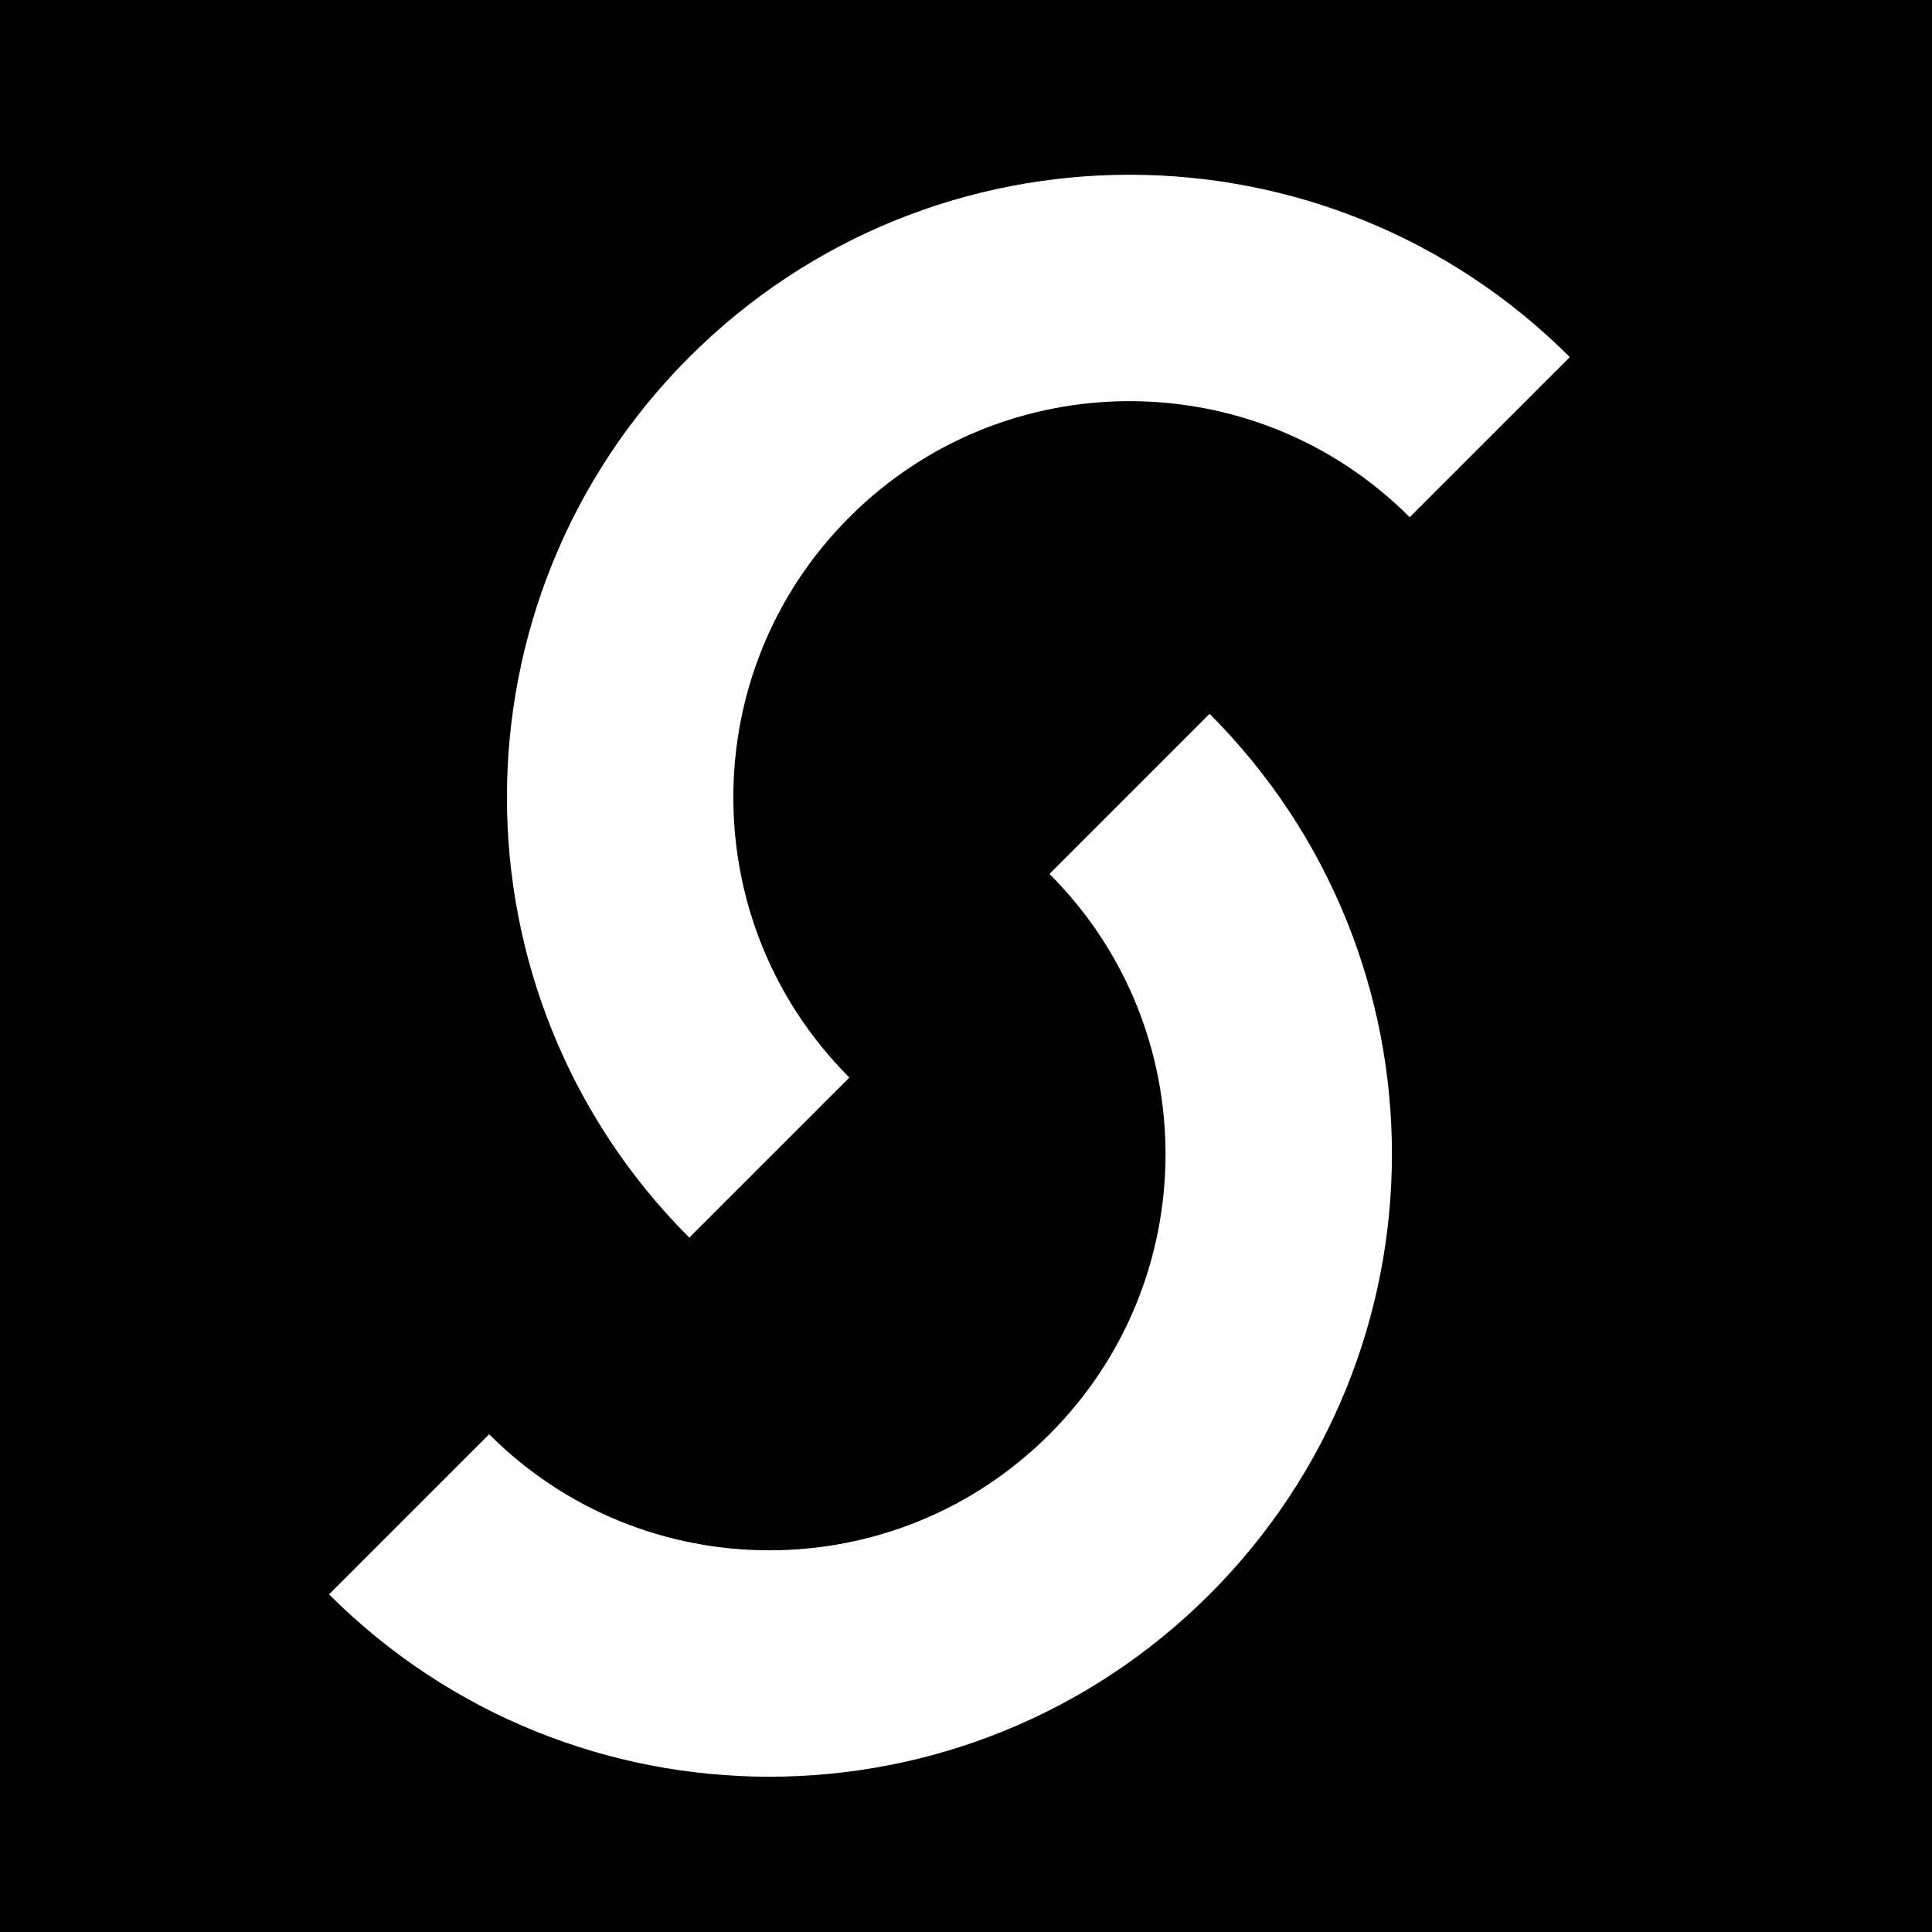
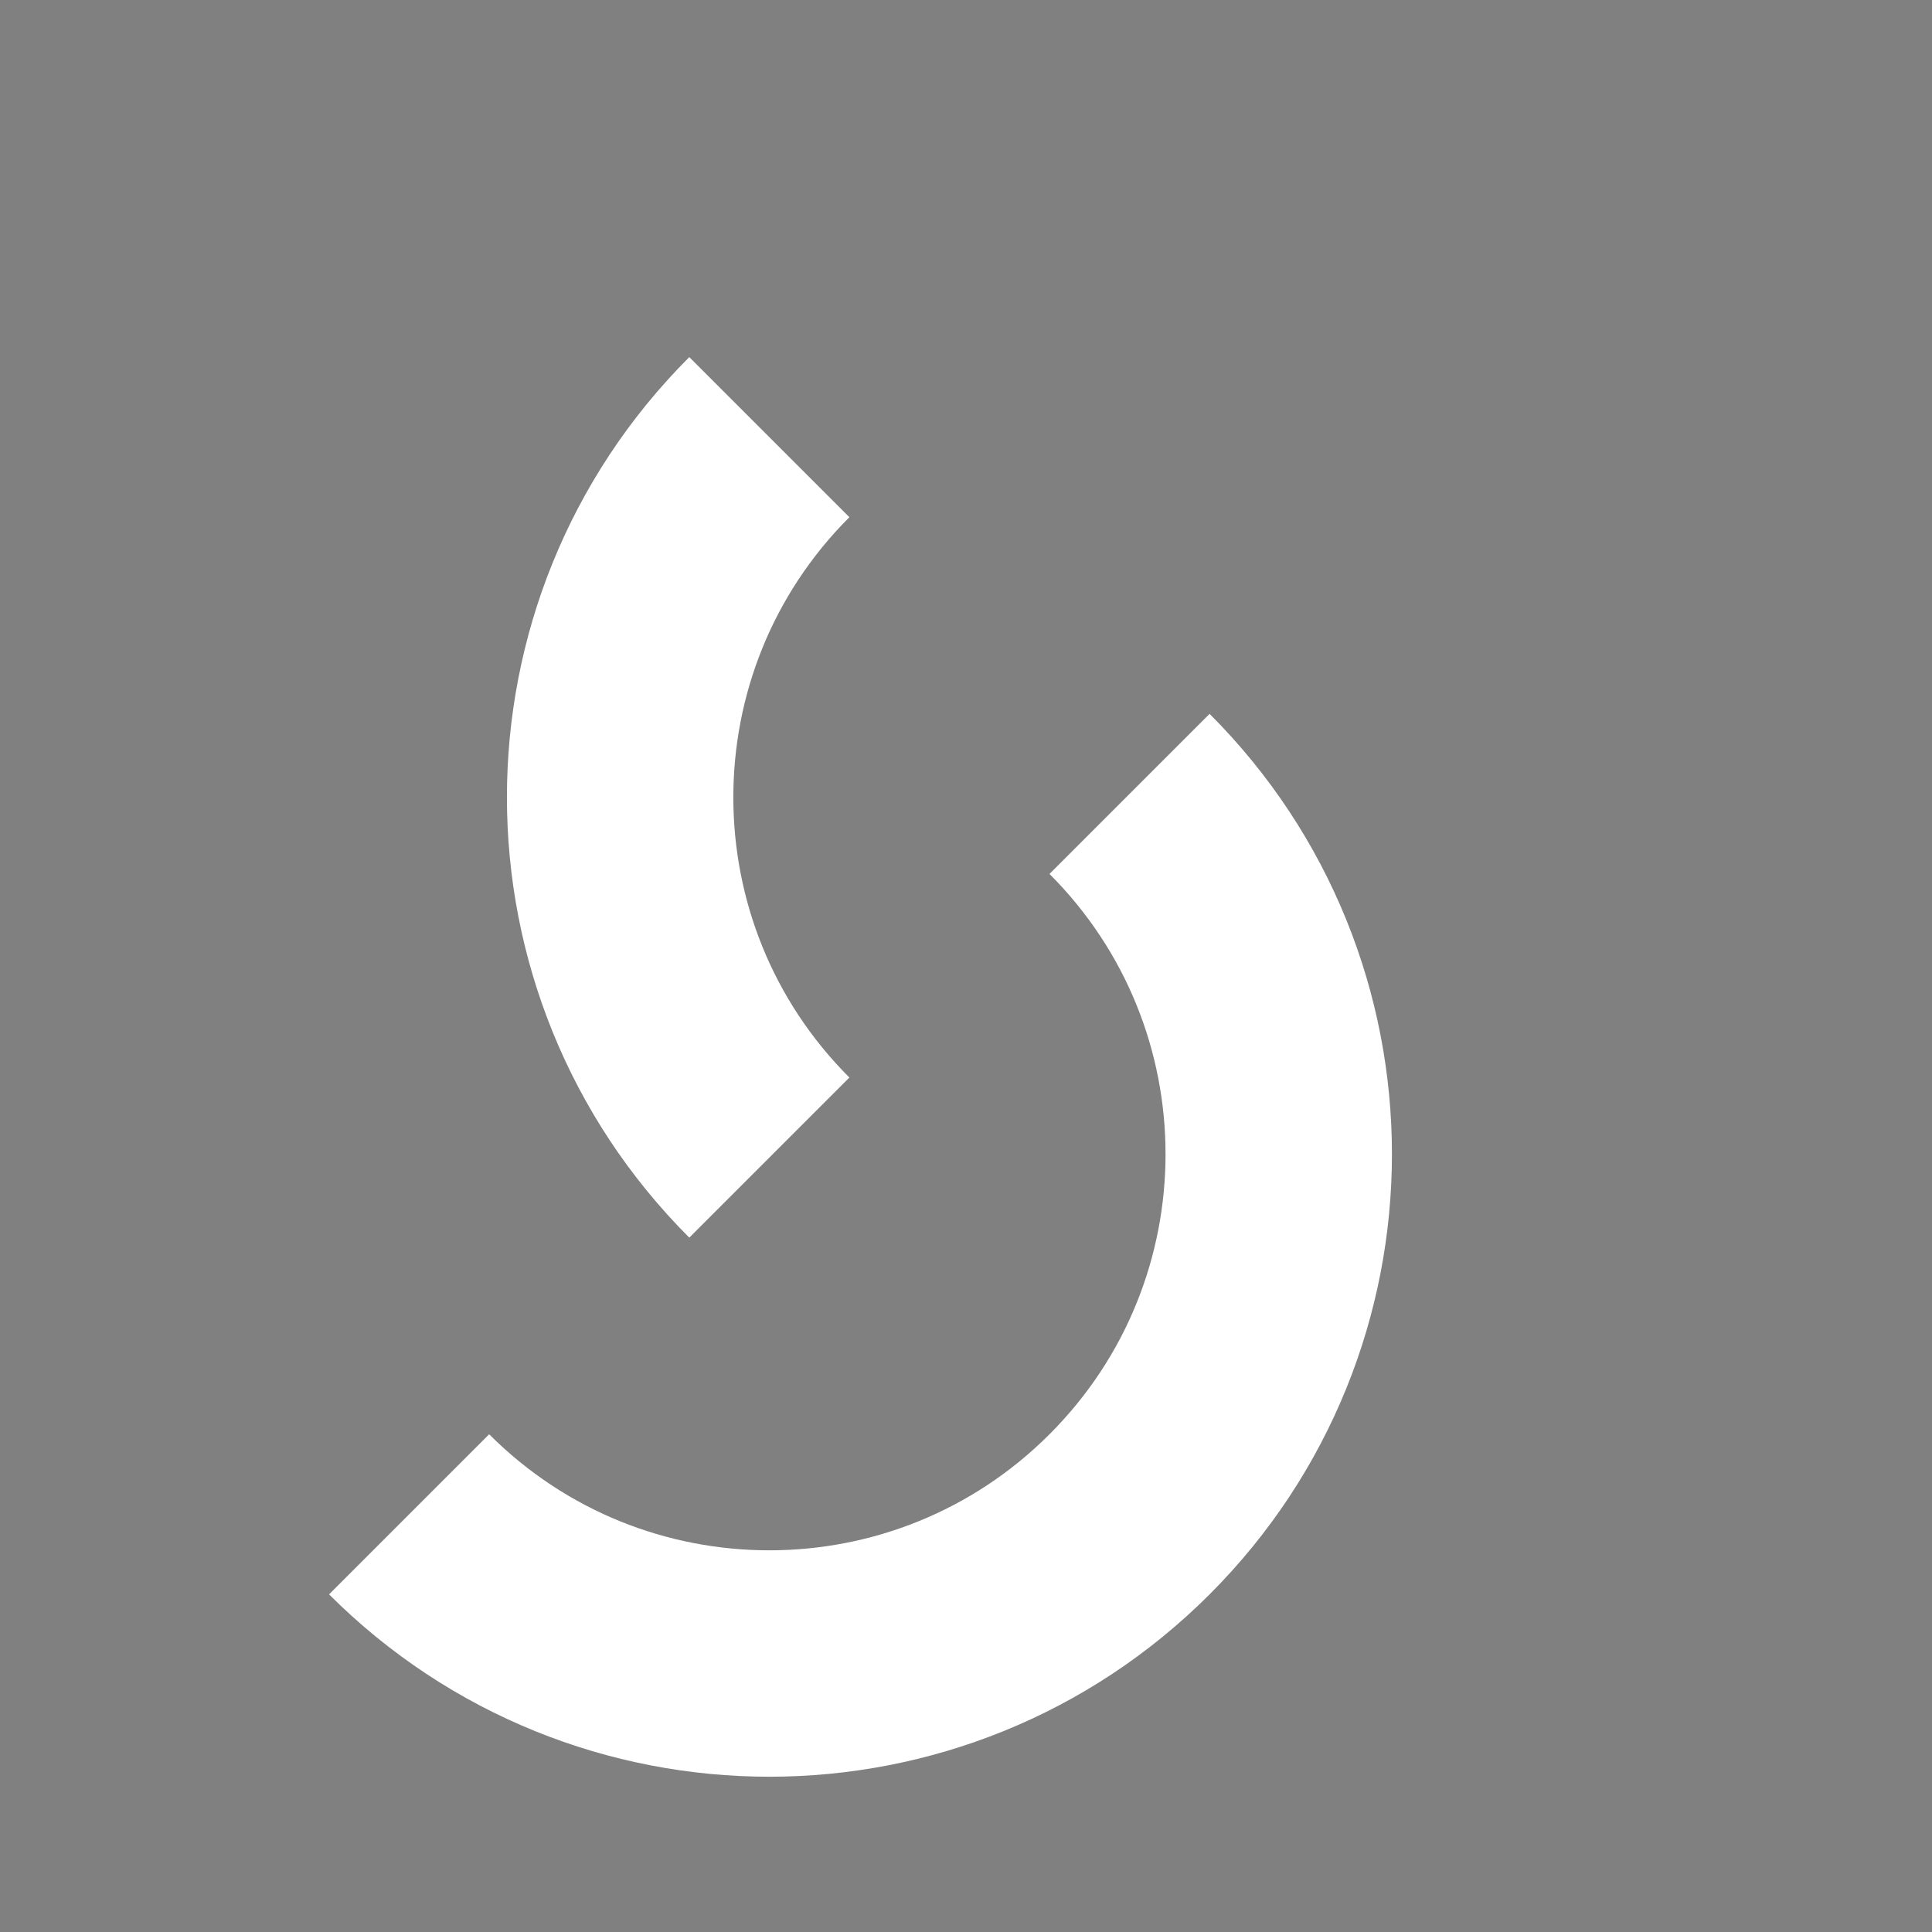
<svg xmlns="http://www.w3.org/2000/svg" version="1.1" width="512" height="512">
  <rect width="100%" height="100%" fill="#808080" stroke="none" />
  <svg version="1.1" x="0px" y="0px" viewBox="0 0 512 512" style="enable-background:new 0 0 512 512;" xml:space="preserve">
    <style type="text/css">
	.st0{fill:none;stroke:#FFFFFF;stroke-width:60;stroke-miterlimit:10;}
	.st1{display:none;}
	.st2{display:inline;fill:none;stroke:#00FFFF;stroke-miterlimit:10;}
</style>
    <g id="SvgjsG1001">
      <g>
-         <rect width="512" height="512" />
-       </g>
+         </g>
      <g>
-         <path class="st0" d="M203.88,306.77c-52.72-52.72-52.72-138.2,0-190.92s138.2-52.72,190.92,0" />
+         <path class="st0" d="M203.88,306.77c-52.72-52.72-52.72-138.2,0-190.92" />
        <g>
          <path class="st0" d="M299.34,210.39c52.72,52.72,52.72,138.2,0,190.92s-138.2,52.72-190.92,0" />
        </g>
      </g>
    </g>
    <g id="SvgjsG1000" class="st1">
-       <line class="st2" x1="511.5" y1="-0.5" x2="-0.5" y2="511.5" />
-     </g>
+       </g>
  </svg>
  <style>@media (prefers-color-scheme: light) { :root { filter: none; } }
</style>
</svg>